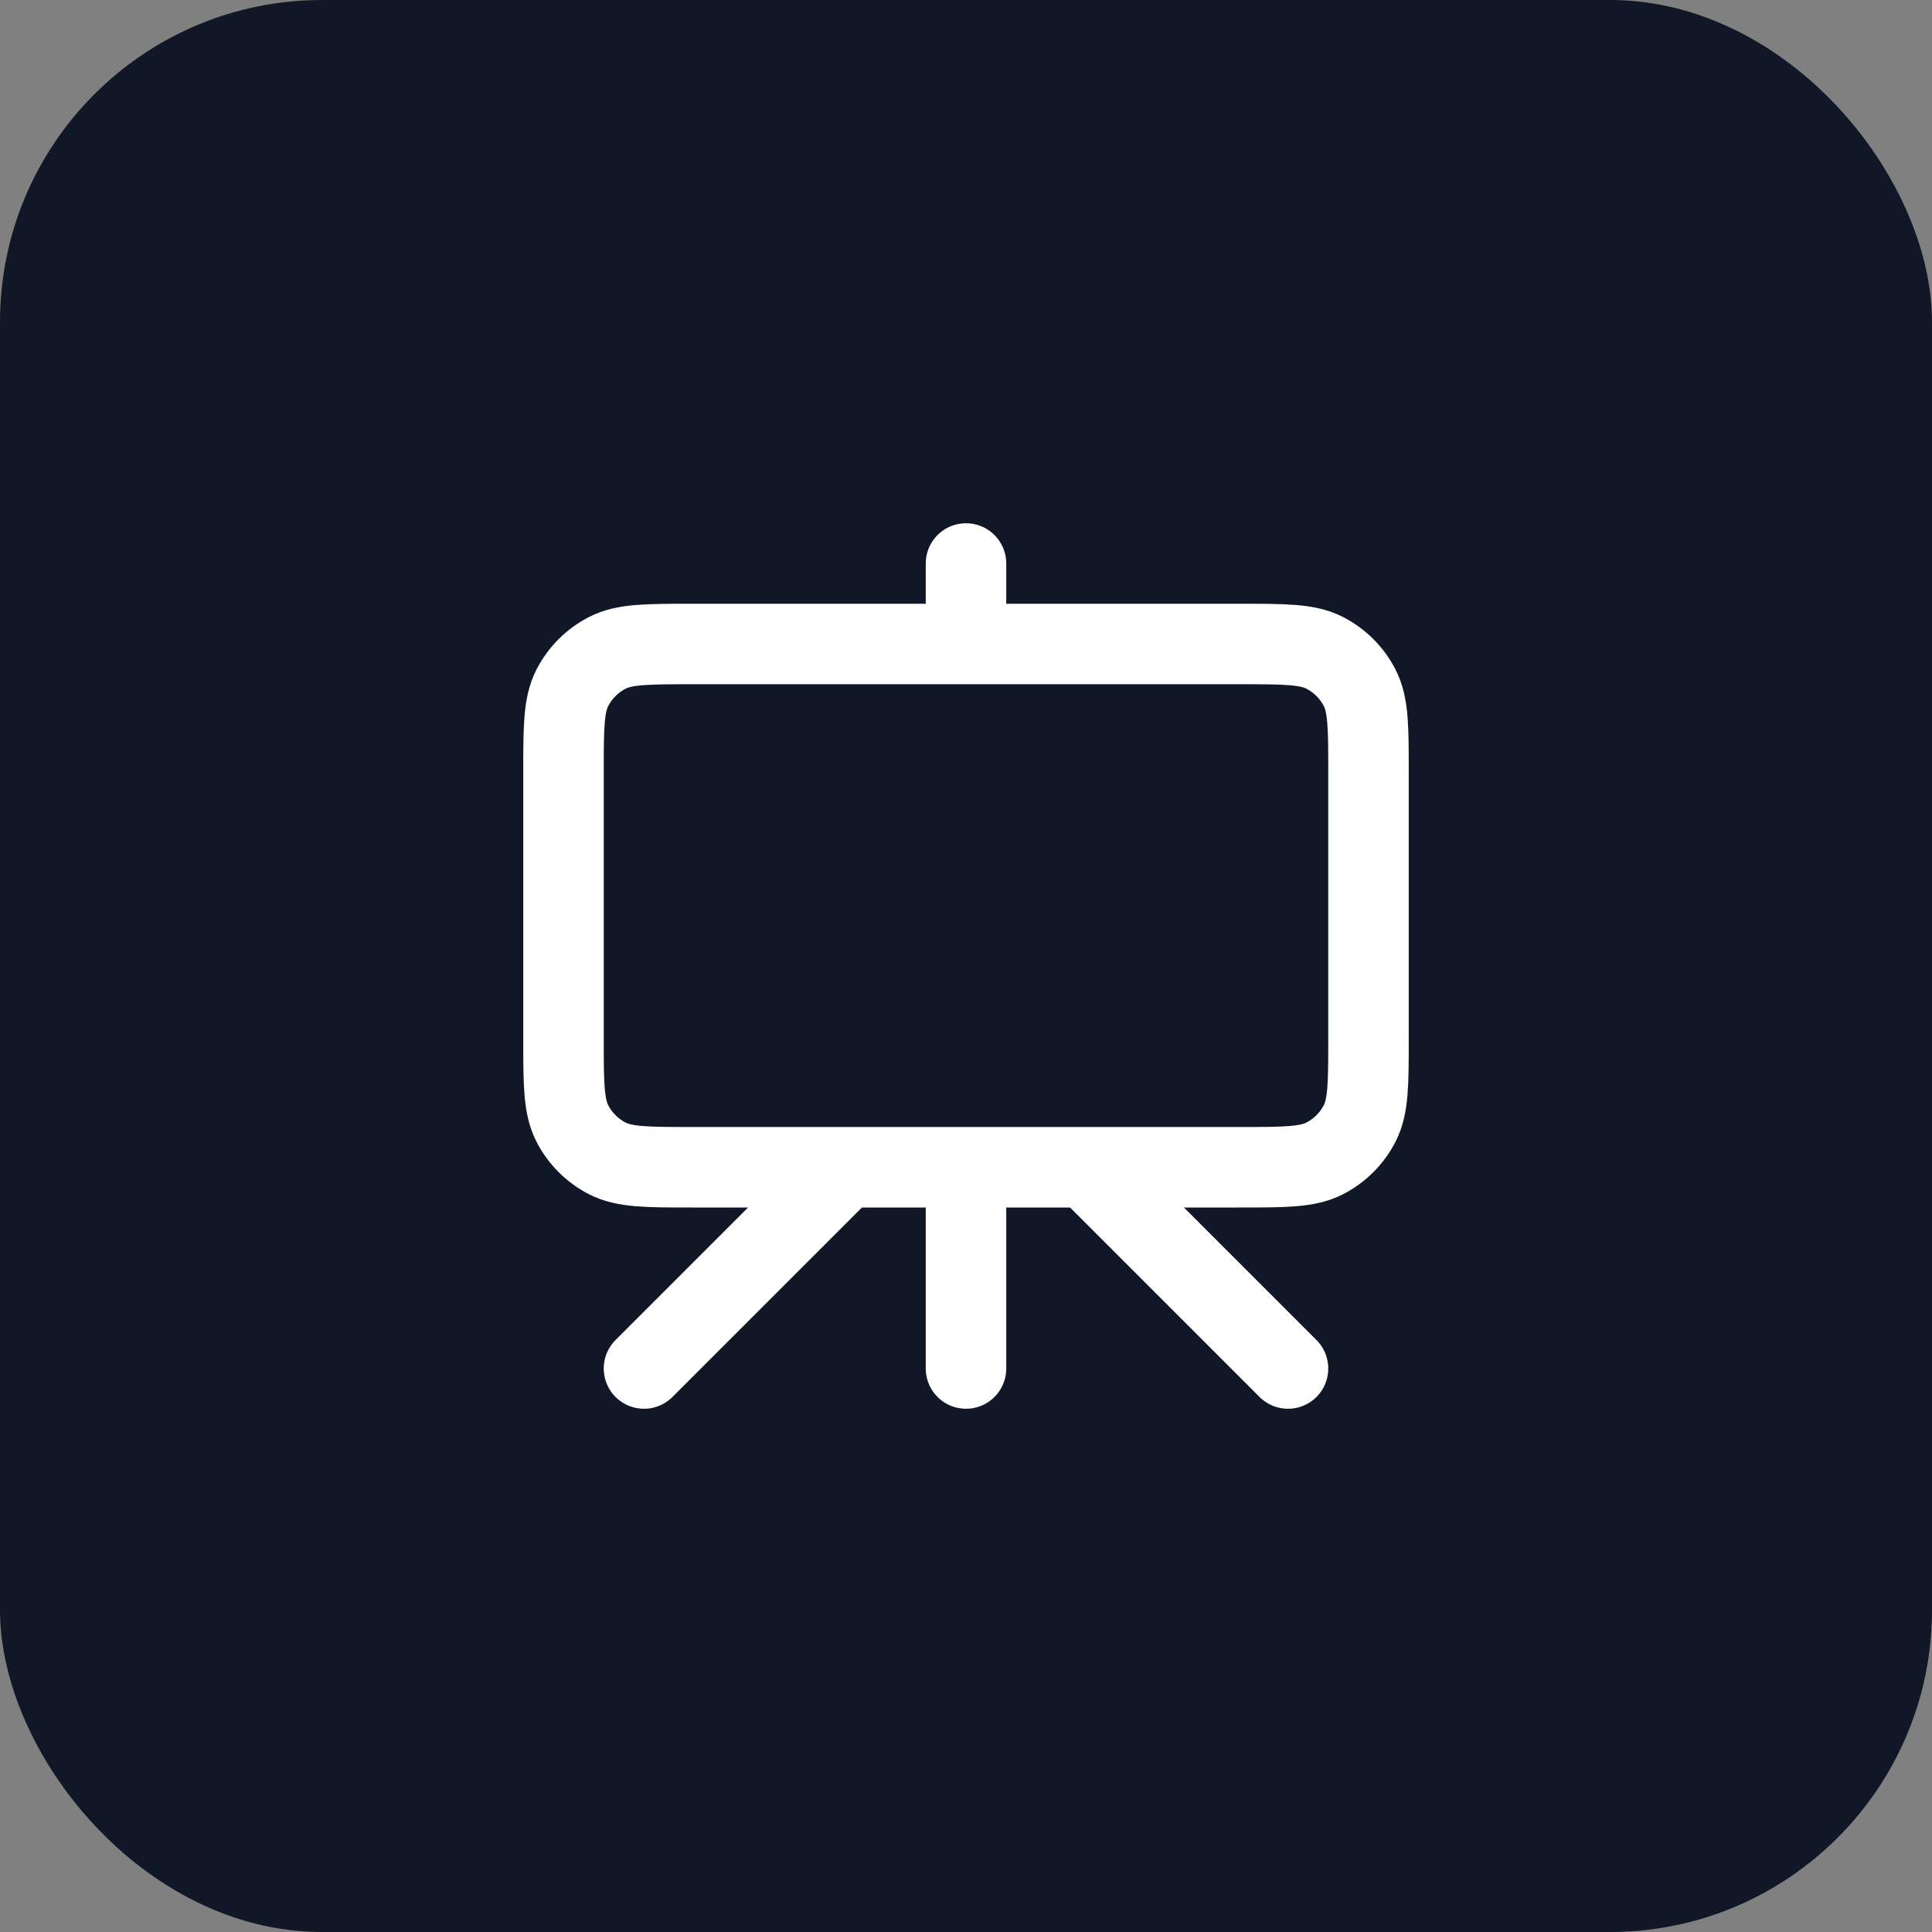
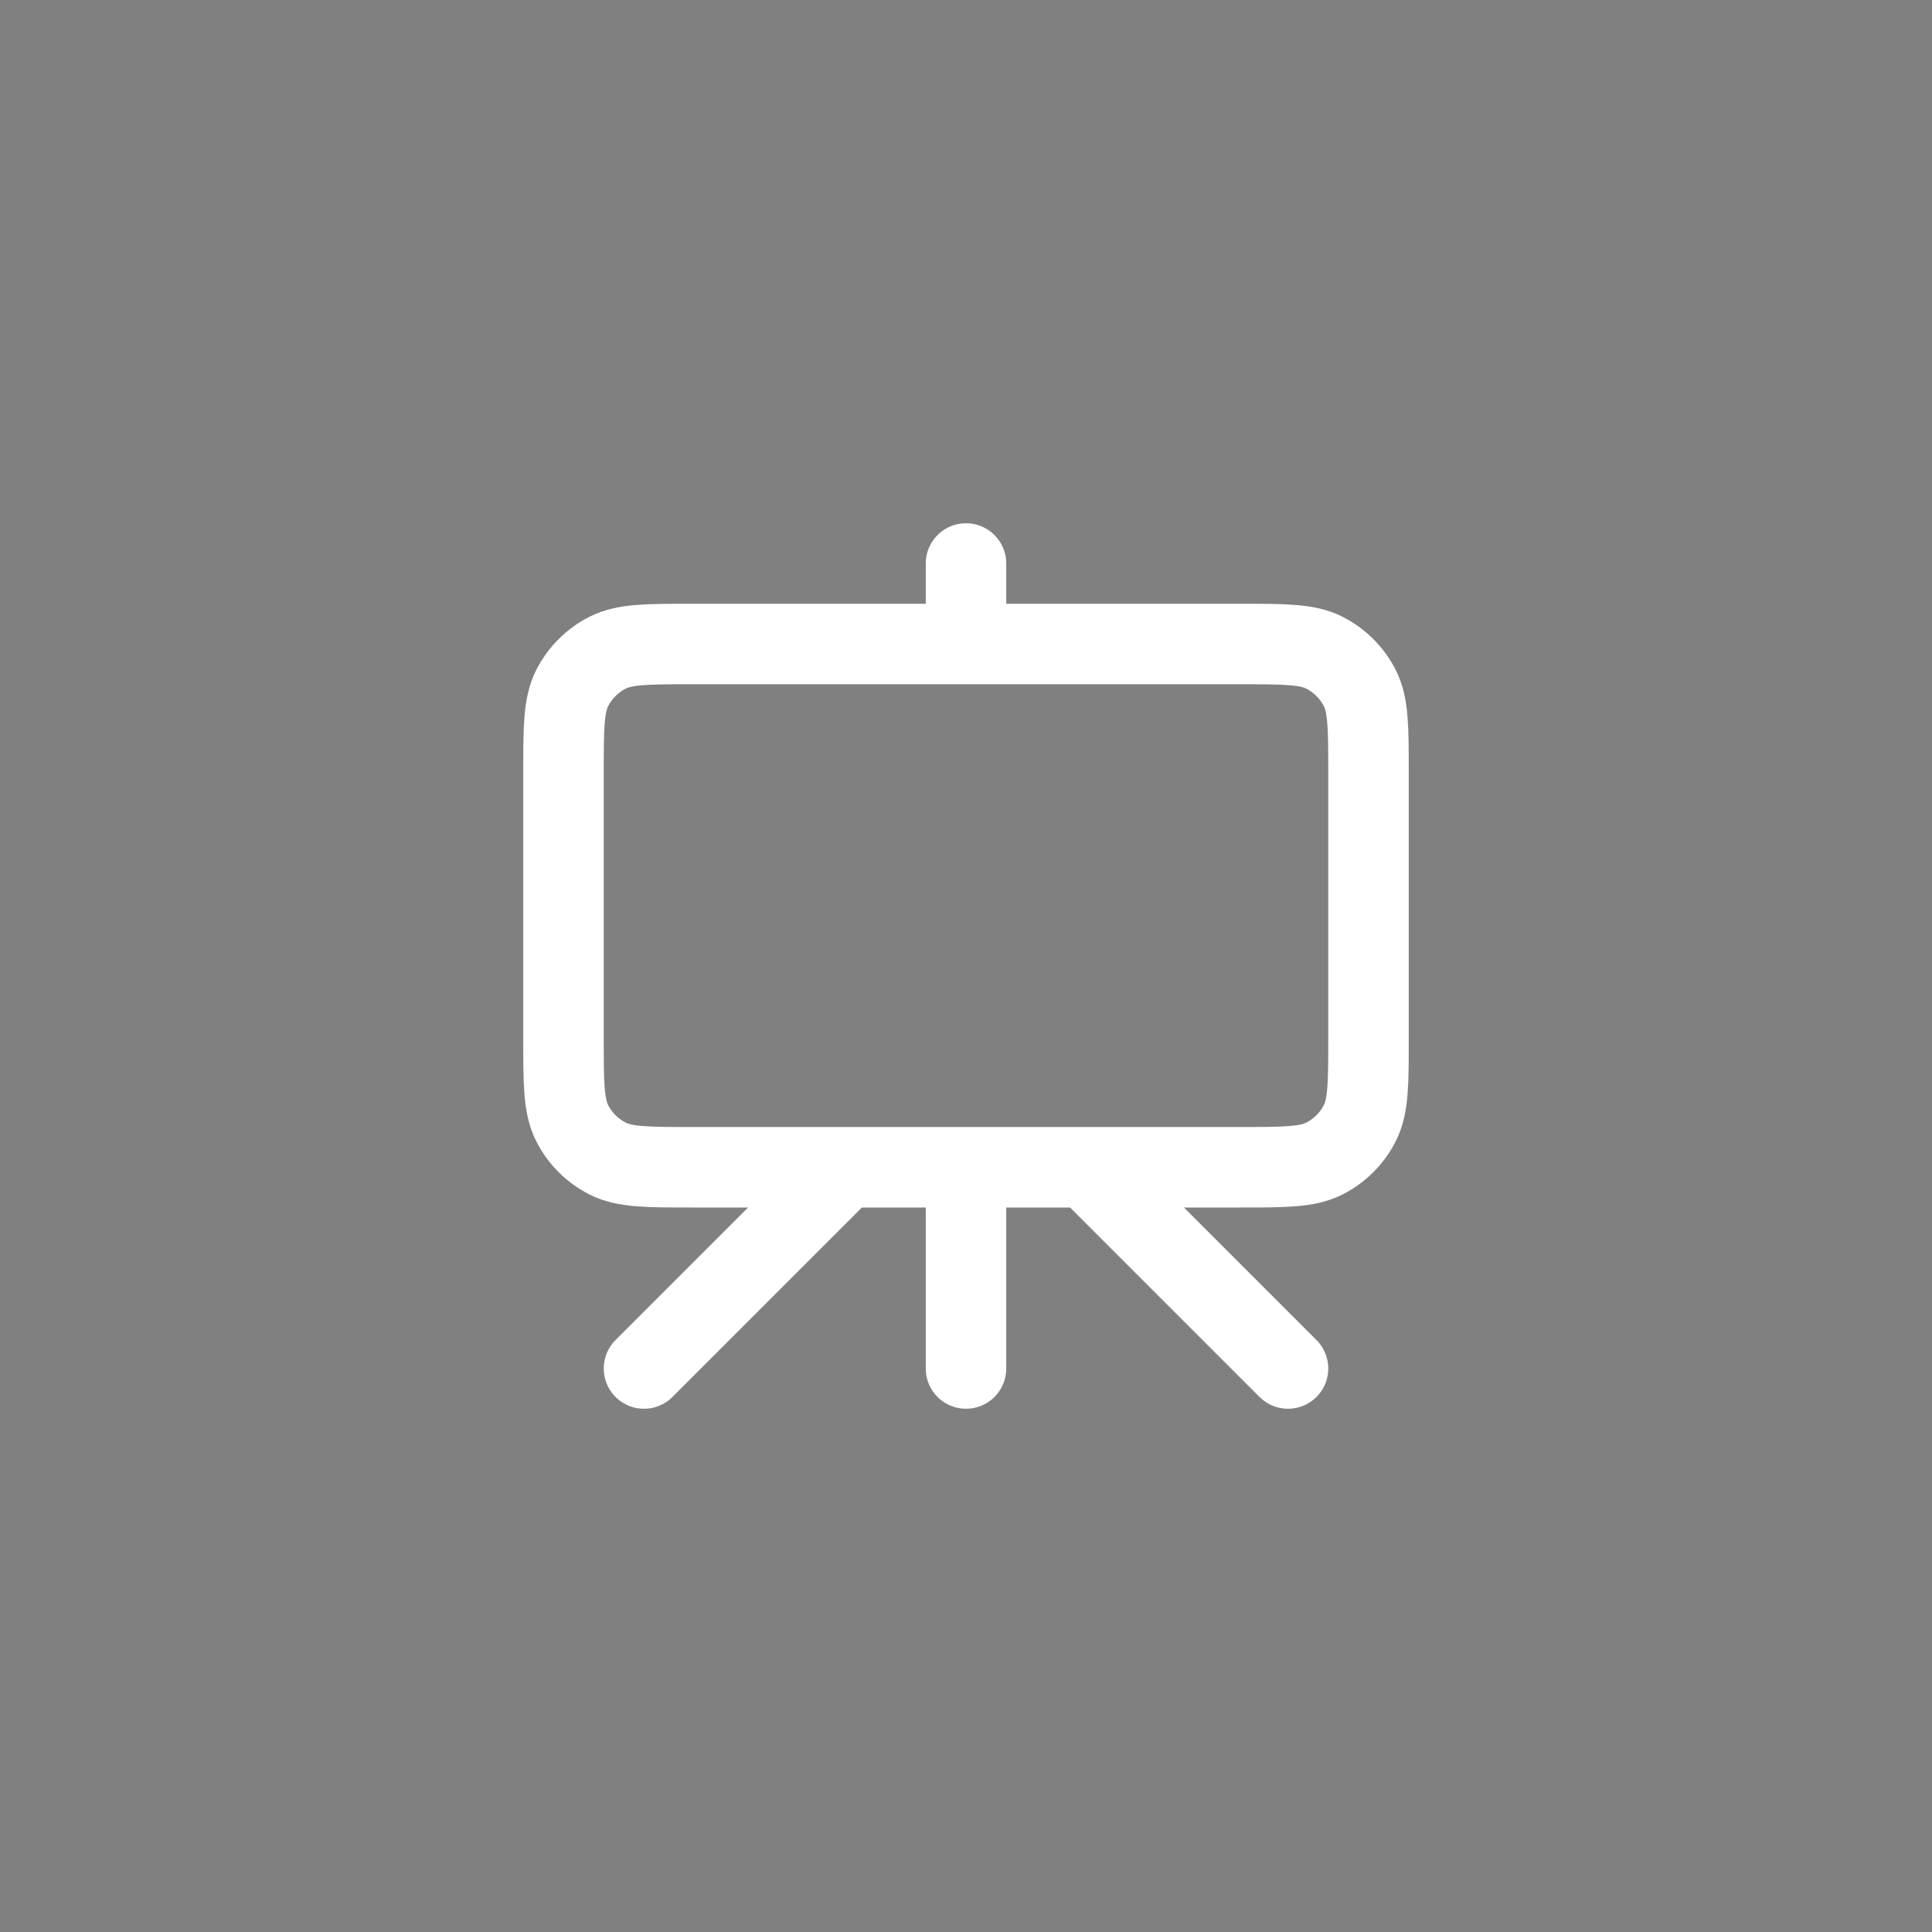
<svg xmlns="http://www.w3.org/2000/svg" width="48" height="48" viewBox="0 0 48 48" fill="none">
  <rect x="0" y="0" width="48" height="48" fill="#808080" stroke="none" />
-   <rect width="48" height="48" rx="8" fill="#101828" />
  <path d="M21 29L16 34M27 29L32 34M24 14V16M24 34V29M17.2 29H30.8C31.92 29 32.48 29 32.908 28.782C33.284 28.59 33.59 28.284 33.782 27.908C34 27.48 34 26.92 34 25.8V19.2C34 18.08 34 17.52 33.782 17.092C33.59 16.716 33.284 16.41 32.908 16.218C32.48 16 31.92 16 30.8 16H17.2C16.08 16 15.52 16 15.092 16.218C14.716 16.41 14.41 16.716 14.218 17.092C14 17.52 14 18.08 14 19.2V25.8C14 26.92 14 27.48 14.218 27.908C14.41 28.284 14.716 28.59 15.092 28.782C15.52 29 16.08 29 17.2 29Z" stroke="white" stroke-width="2" stroke-linecap="round" stroke-linejoin="round" />
</svg>